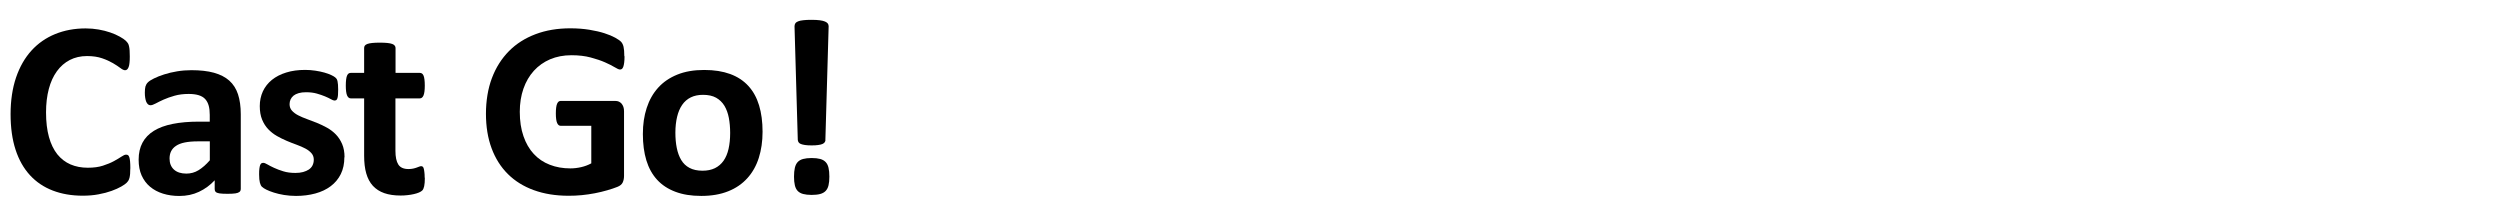
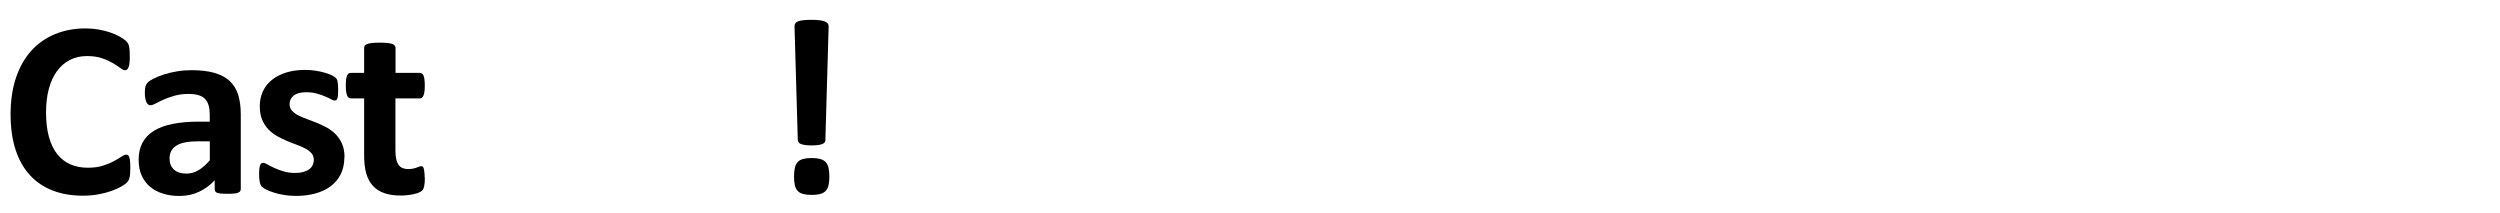
<svg xmlns="http://www.w3.org/2000/svg" id="uuid-0194fe5e-389f-403f-9c11-96313fff3f9b" viewBox="0 0 451.34 38.4">
  <path d="M23.52,30.42c0,.38-.01.7-.03.96-.02.26-.06.49-.1.68-.05.19-.11.35-.18.49-.08.14-.2.29-.36.46-.17.17-.49.4-.96.67-.47.27-1.05.53-1.74.78-.69.25-1.47.46-2.35.62-.88.17-1.83.25-2.86.25-2,0-3.81-.31-5.42-.93-1.61-.62-2.98-1.54-4.11-2.77-1.13-1.23-2-2.76-2.6-4.6-.6-1.84-.9-3.98-.9-6.42s.33-4.69.99-6.62c.66-1.93,1.59-3.55,2.78-4.86,1.19-1.31,2.62-2.3,4.28-2.98,1.67-.68,3.5-1.02,5.5-1.02.81,0,1.6.07,2.35.2s1.45.31,2.09.53c.64.22,1.22.47,1.73.76.51.29.87.53,1.07.73.2.2.34.37.42.51s.14.31.18.52c.05.21.08.46.1.75.02.29.03.64.03,1.06,0,.45-.01.84-.05,1.15-.03.32-.08.57-.16.77-.08.2-.17.34-.27.43-.11.09-.23.14-.36.14-.23,0-.51-.13-.86-.4-.35-.26-.79-.56-1.34-.88-.55-.32-1.2-.62-1.96-.88-.76-.26-1.67-.4-2.72-.4-1.16,0-2.2.24-3.11.71-.91.47-1.69,1.15-2.33,2.03-.64.88-1.13,1.95-1.46,3.2-.33,1.25-.5,2.66-.5,4.23,0,1.72.18,3.21.53,4.46.35,1.26.86,2.29,1.51,3.11.66.81,1.45,1.42,2.37,1.82.93.4,1.97.6,3.13.6,1.05,0,1.97-.12,2.73-.37.77-.25,1.43-.52,1.98-.82.55-.3,1-.57,1.36-.81.35-.24.63-.36.83-.36.15,0,.27.03.36.09.09.06.17.18.23.36.06.18.11.43.14.76.03.32.05.76.05,1.3Z" style="fill:#000; stroke-width:0px;" />
  <path d="M43.46,34.15c0,.21-.08.38-.23.5-.15.12-.39.21-.71.26-.32.05-.8.08-1.44.08-.68,0-1.17-.03-1.48-.08-.31-.05-.53-.14-.65-.26-.13-.12-.19-.29-.19-.5v-1.6c-.83.89-1.77,1.58-2.84,2.08-1.06.5-2.24.75-3.54.75-1.07,0-2.05-.14-2.95-.42-.9-.28-1.67-.69-2.33-1.24-.66-.55-1.16-1.23-1.53-2.04-.36-.81-.54-1.76-.54-2.85,0-1.18.23-2.2.69-3.06.46-.87,1.15-1.58,2.06-2.15.91-.56,2.04-.98,3.4-1.25s2.93-.41,4.72-.41h1.97v-1.22c0-.63-.06-1.19-.19-1.66-.13-.47-.34-.87-.63-1.19-.29-.32-.69-.55-1.17-.7-.49-.15-1.1-.23-1.82-.23-.95,0-1.8.11-2.54.32-.74.21-1.4.44-1.98.7-.57.26-1.05.49-1.43.7-.39.21-.7.32-.94.32-.17,0-.31-.05-.44-.16-.13-.11-.23-.26-.32-.45-.08-.2-.15-.44-.19-.72-.05-.29-.07-.6-.07-.95,0-.47.04-.84.11-1.11.08-.27.22-.52.43-.73.21-.22.58-.46,1.11-.72.53-.26,1.14-.51,1.85-.73.71-.23,1.48-.41,2.32-.55.84-.14,1.7-.21,2.59-.21,1.58,0,2.93.15,4.06.46,1.12.31,2.05.78,2.77,1.42.72.64,1.25,1.47,1.58,2.47.33,1.01.5,2.21.5,3.59v13.56ZM37.88,25.52h-2.17c-.92,0-1.7.07-2.35.2s-1.18.34-1.58.61c-.41.27-.7.6-.89.98-.19.38-.28.82-.28,1.32,0,.84.27,1.51.8,1.99.53.48,1.28.72,2.23.72.8,0,1.53-.2,2.2-.61.67-.41,1.35-1,2.04-1.79v-3.43Z" style="fill:#000; stroke-width:0px;" />
  <path d="M62.17,28.39c0,1.15-.21,2.15-.64,3.03-.43.87-1.04,1.6-1.82,2.19-.78.59-1.71,1.03-2.78,1.32s-2.23.44-3.48.44c-.75,0-1.47-.06-2.16-.17-.69-.11-1.3-.26-1.84-.43s-.99-.35-1.36-.53c-.36-.18-.62-.35-.79-.51-.17-.16-.29-.41-.38-.75-.09-.34-.14-.84-.14-1.5,0-.44.01-.79.05-1.05.03-.26.08-.47.14-.63s.14-.26.23-.32c.09-.05.2-.08.34-.08.17,0,.41.09.73.28.32.19.73.4,1.21.62s1.04.44,1.68.63c.64.2,1.37.29,2.18.29.51,0,.97-.05,1.37-.16.4-.11.75-.26,1.04-.45.29-.2.52-.44.67-.75.15-.3.23-.65.23-1.04,0-.45-.14-.84-.42-1.16-.28-.32-.65-.61-1.11-.85-.46-.24-.98-.47-1.56-.68-.58-.21-1.18-.44-1.79-.7-.61-.26-1.2-.55-1.78-.88-.58-.33-1.1-.74-1.56-1.22-.46-.48-.83-1.06-1.11-1.74-.28-.68-.42-1.49-.42-2.44s.19-1.85.56-2.66c.38-.81.92-1.49,1.63-2.07.71-.57,1.57-1.02,2.59-1.33,1.02-.32,2.16-.47,3.42-.47.63,0,1.25.05,1.84.14.59.09,1.13.2,1.62.34.48.14.89.28,1.22.44.33.16.57.29.71.41.14.11.25.23.31.34.06.11.11.25.14.41.03.16.06.35.08.59.02.23.03.52.03.87,0,.41-.01.74-.03.99-.02.26-.06.46-.11.61-.05.15-.12.25-.21.31-.09.05-.2.08-.32.08-.14,0-.35-.08-.63-.24-.29-.16-.64-.33-1.07-.51-.43-.18-.93-.35-1.49-.51-.57-.16-1.21-.24-1.93-.24-.51,0-.96.05-1.33.16-.38.11-.69.26-.93.45-.24.2-.42.43-.54.69-.12.26-.18.55-.18.85,0,.47.14.86.43,1.18.29.32.66.6,1.13.84.47.24,1,.47,1.59.68.59.21,1.2.44,1.81.69.61.25,1.21.54,1.81.87.59.33,1.13.74,1.59,1.22.47.48.84,1.06,1.13,1.73.29.67.43,1.47.43,2.38Z" style="fill:#000; stroke-width:0px;" />
  <path d="M76.7,32.09c0,.66-.04,1.17-.12,1.53-.08.35-.19.6-.33.75-.14.14-.34.27-.6.38-.26.11-.57.21-.93.29-.35.08-.74.15-1.15.19-.41.05-.83.07-1.25.07-1.13,0-2.11-.14-2.94-.43-.83-.29-1.51-.73-2.06-1.32-.54-.59-.94-1.34-1.2-2.25-.26-.9-.38-1.97-.38-3.21v-10.33h-2.42c-.29,0-.5-.18-.66-.53-.15-.35-.23-.95-.23-1.77,0-.44.02-.81.06-1.11.04-.3.09-.54.17-.71.08-.17.17-.3.28-.37.11-.08.25-.11.4-.11h2.4v-4.5c0-.15.04-.29.12-.41.08-.12.23-.22.45-.31.22-.08.51-.14.88-.18.37-.04.83-.06,1.37-.06s1.02.02,1.39.06c.37.04.66.1.87.18.21.08.36.18.45.31.09.12.14.26.14.41v4.5h4.38c.15,0,.28.04.39.11.11.08.21.2.28.37.08.17.13.41.17.71.04.3.06.67.06,1.11,0,.83-.08,1.42-.23,1.77-.15.35-.37.53-.66.53h-4.41v9.47c0,1.1.17,1.92.52,2.47.35.55.96.82,1.85.82.3,0,.57-.03.81-.08.24-.05.46-.11.64-.18.19-.07.35-.13.48-.18.13-.05.24-.08.35-.08.09,0,.18.03.26.08.08.05.15.16.19.32.05.16.09.37.12.64.04.27.06.62.06,1.04Z" style="fill:#000; stroke-width:0px;" />
-   <path d="M112.75,10.15c0,.44-.02.81-.06,1.13-.04.32-.09.57-.16.76-.07.19-.15.32-.25.4-.1.08-.22.11-.35.11-.2,0-.51-.14-.95-.41s-1.02-.56-1.74-.88c-.72-.32-1.59-.61-2.59-.88-1-.27-2.17-.41-3.49-.41-1.42,0-2.7.25-3.84.73-1.14.49-2.12,1.18-2.94,2.08-.81.9-1.44,1.97-1.88,3.23-.44,1.26-.66,2.65-.66,4.17,0,1.67.22,3.14.67,4.42.44,1.27,1.06,2.34,1.86,3.2.8.86,1.76,1.51,2.88,1.94,1.12.44,2.36.66,3.72.66.66,0,1.32-.08,1.97-.23.65-.15,1.25-.38,1.81-.68v-6.78h-5.54c-.27,0-.48-.17-.63-.51-.15-.34-.23-.92-.23-1.73,0-.42.02-.78.06-1.06.04-.29.09-.52.17-.69.08-.17.17-.3.27-.38.11-.08.23-.12.36-.12h9.87c.24,0,.46.04.64.12.19.08.35.21.5.37.14.17.25.37.33.6.08.23.11.5.11.8v11.64c0,.45-.08.85-.24,1.19-.16.34-.48.61-.97.8-.49.2-1.1.4-1.82.61-.72.21-1.47.39-2.25.54-.78.15-1.56.26-2.35.34-.79.08-1.59.11-2.38.11-2.34,0-4.42-.34-6.27-1.01-1.85-.67-3.41-1.64-4.69-2.91-1.28-1.27-2.26-2.82-2.94-4.65-.68-1.83-1.02-3.91-1.02-6.23s.36-4.55,1.08-6.45c.72-1.91,1.75-3.52,3.07-4.86s2.93-2.35,4.8-3.06c1.88-.71,3.97-1.06,6.27-1.06,1.27,0,2.42.09,3.46.26,1.04.17,1.95.38,2.72.63.78.25,1.42.52,1.93.8.51.29.87.53,1.07.75.2.21.35.51.44.89s.14.95.14,1.71Z" style="fill:#000; stroke-width:0px;" />
-   <path d="M137.67,23.8c0,1.72-.23,3.28-.68,4.7-.45,1.42-1.14,2.64-2.06,3.66-.92,1.02-2.07,1.82-3.46,2.37-1.39.56-3.01.84-4.86.84s-3.35-.25-4.68-.75c-1.33-.5-2.43-1.22-3.3-2.17s-1.52-2.12-1.94-3.5c-.42-1.39-.63-2.97-.63-4.75s.23-3.29.69-4.71c.46-1.42,1.15-2.64,2.07-3.66.92-1.02,2.07-1.8,3.45-2.36,1.38-.56,2.99-.84,4.85-.84s3.37.25,4.7.73c1.33.49,2.42,1.21,3.29,2.16.87.95,1.51,2.12,1.93,3.5.42,1.39.63,2.98.63,4.77ZM131.82,24.02c0-.99-.08-1.91-.24-2.75-.16-.84-.43-1.56-.8-2.18-.38-.62-.88-1.1-1.5-1.45-.63-.35-1.41-.52-2.36-.52-.84,0-1.58.15-2.21.46-.63.31-1.15.76-1.56,1.36-.41.6-.71,1.31-.91,2.15-.2.84-.31,1.79-.31,2.86,0,.99.08,1.91.25,2.75.17.84.43,1.56.8,2.18.37.62.87,1.1,1.5,1.43.63.34,1.42.51,2.35.51.86,0,1.6-.15,2.24-.46.63-.31,1.15-.76,1.56-1.34.41-.59.71-1.3.9-2.14s.29-1.79.29-2.86Z" style="fill:#000; stroke-width:0px;" />
  <path d="M149.73,31.89c0,.62-.05,1.14-.15,1.56-.1.42-.27.76-.52,1.02-.25.26-.58.44-.98.55s-.92.17-1.54.17-1.13-.06-1.55-.17c-.41-.11-.74-.3-.98-.55-.24-.26-.41-.59-.51-1.02-.1-.42-.15-.94-.15-1.56s.05-1.16.15-1.59c.1-.43.27-.78.51-1.04.24-.26.57-.45.98-.56.41-.11.93-.17,1.55-.17s1.13.06,1.54.17c.41.11.73.3.98.56.25.26.42.61.52,1.04.1.43.15.96.15,1.59ZM149.03,25.27c-.01.15-.06.29-.14.41-.08.12-.21.22-.4.31-.19.08-.44.15-.77.19-.32.05-.72.07-1.19.07s-.88-.02-1.2-.07c-.32-.05-.57-.11-.76-.19-.19-.08-.32-.18-.4-.31-.08-.12-.12-.26-.14-.41l-.59-20.52c0-.2.05-.37.14-.52.09-.15.25-.27.49-.37.23-.1.55-.17.95-.21.4-.05.9-.07,1.5-.07s1.1.03,1.49.08c.39.05.7.13.94.23.23.1.4.22.5.36.1.14.15.31.15.51l-.59,20.52Z" style="fill:#000; stroke-width:0px;" />
</svg>